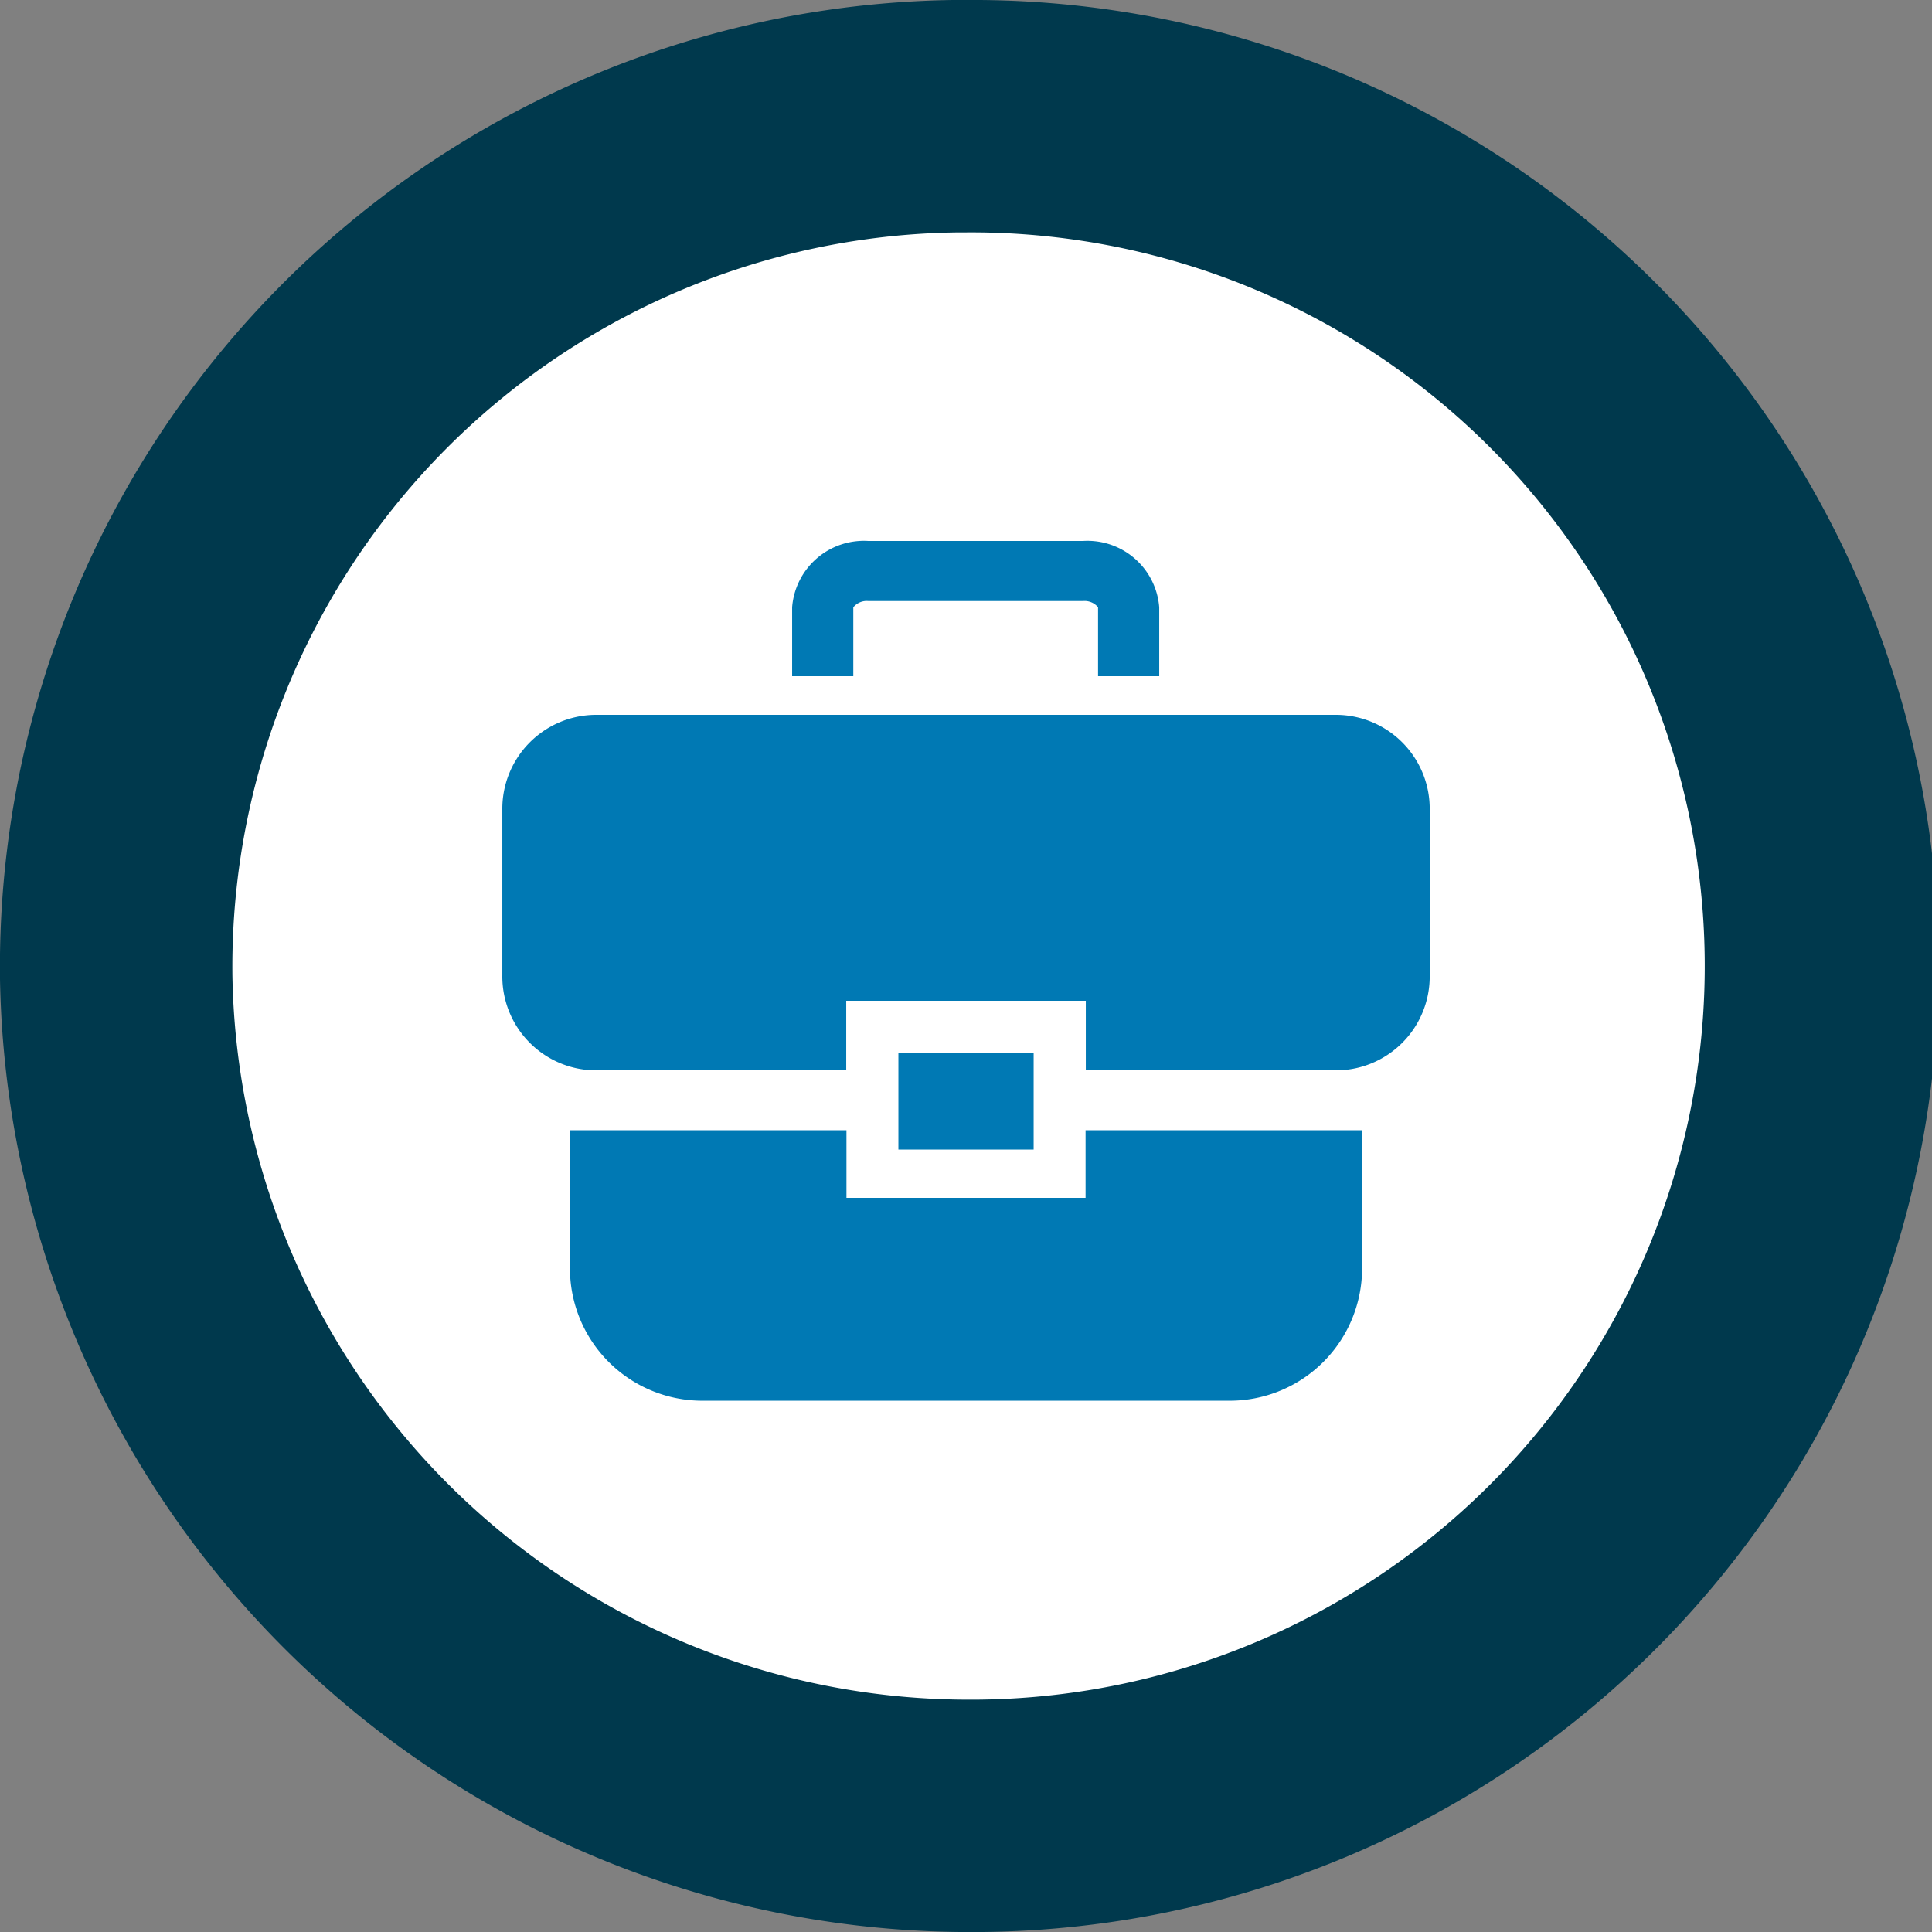
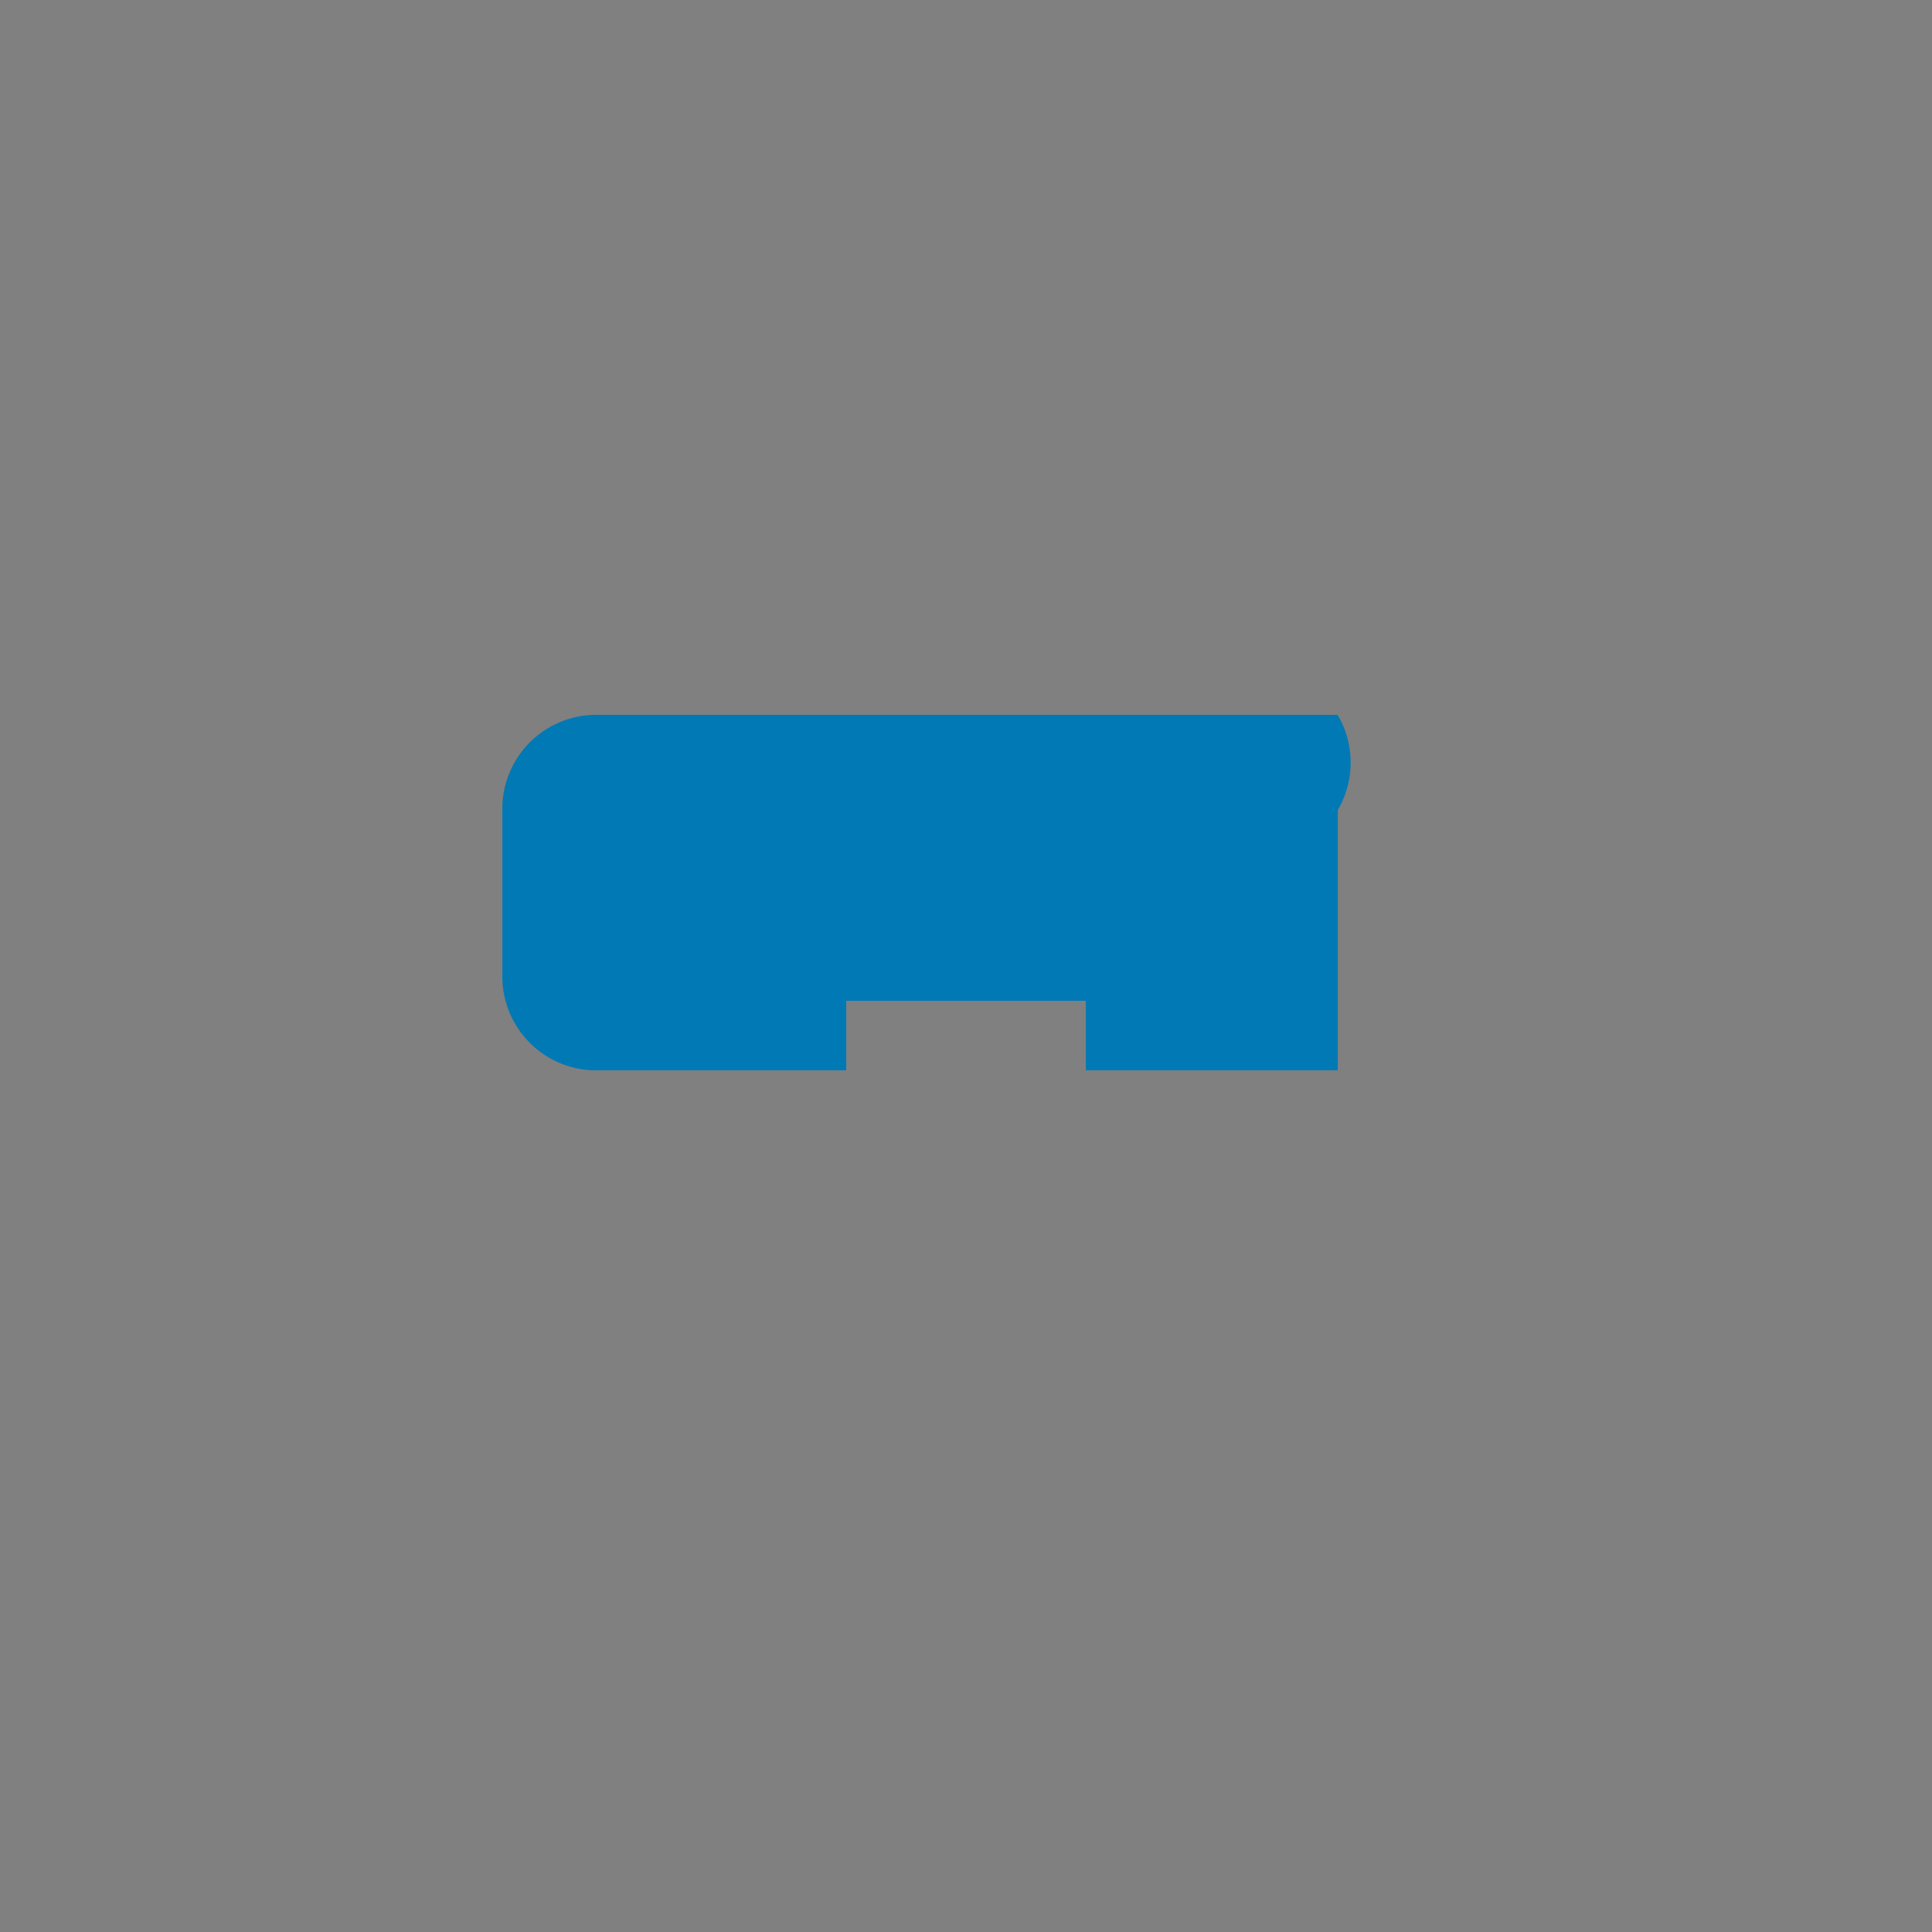
<svg xmlns="http://www.w3.org/2000/svg" id="hittegods" width="49.999" height="50" viewBox="0 0 49.999 50">
  <rect x="0" y="0" width="49.999" height="50" fill="#808080" stroke="none" />
-   <circle id="Oval" cx="22" cy="22" r="22" transform="translate(3 3)" fill="#fff" />
-   <path id="Fill-7" d="M1,26.342A25.028,25.028,0,0,1,25.657,1L26,1a25,25,0,0,1,.338,50l-.348,0A25.1,25.1,0,0,1,1,26.342ZM25.739,7.015A19.007,19.007,0,0,0,7.015,26.26,19.06,19.06,0,0,0,26,44.986l.263,0A18.986,18.986,0,0,0,26,7.014Z" transform="translate(-1 -1)" fill="#00394d" fill-rule="evenodd" />
  <g id="Group" transform="translate(13 14)">
-     <path id="Fill-1" d="M17,3.5H15.417V1.715a.452.452,0,0,0-.394-.16H9.477a.446.446,0,0,0-.394.162V3.5H7.5V1.715A1.863,1.863,0,0,1,9.477,0h5.546A1.863,1.863,0,0,1,17,1.715Z" fill="#0079b4" fill-rule="evenodd" />
-     <path id="Fill-3" d="M15.094,15.25V17H8.906V15.25H1.75v3.566A3.425,3.425,0,0,0,5.165,22.25H18.835a3.425,3.425,0,0,0,3.415-3.434V15.25Z" fill="#0079b4" fill-rule="evenodd" />
-     <path id="Fill-8" d="M10.25,15.75h3.5v-2.5h-3.5Z" fill="#0079b4" fill-rule="evenodd" />
    <g id="Group-7" transform="translate(0 4.5)">
-       <path id="Fill-5" d="M21.617,0H2.383A2.431,2.431,0,0,0,0,2.462V6.738A2.431,2.431,0,0,0,2.383,9.2H8.9V7.4H15.1V9.2h6.521A2.43,2.43,0,0,0,24,6.738V2.462A2.43,2.43,0,0,0,21.617,0" fill="#0079b4" fill-rule="evenodd" />
+       <path id="Fill-5" d="M21.617,0H2.383A2.431,2.431,0,0,0,0,2.462V6.738A2.431,2.431,0,0,0,2.383,9.2H8.9V7.4H15.1V9.2h6.521V2.462A2.43,2.43,0,0,0,21.617,0" fill="#0079b4" fill-rule="evenodd" />
    </g>
  </g>
</svg>